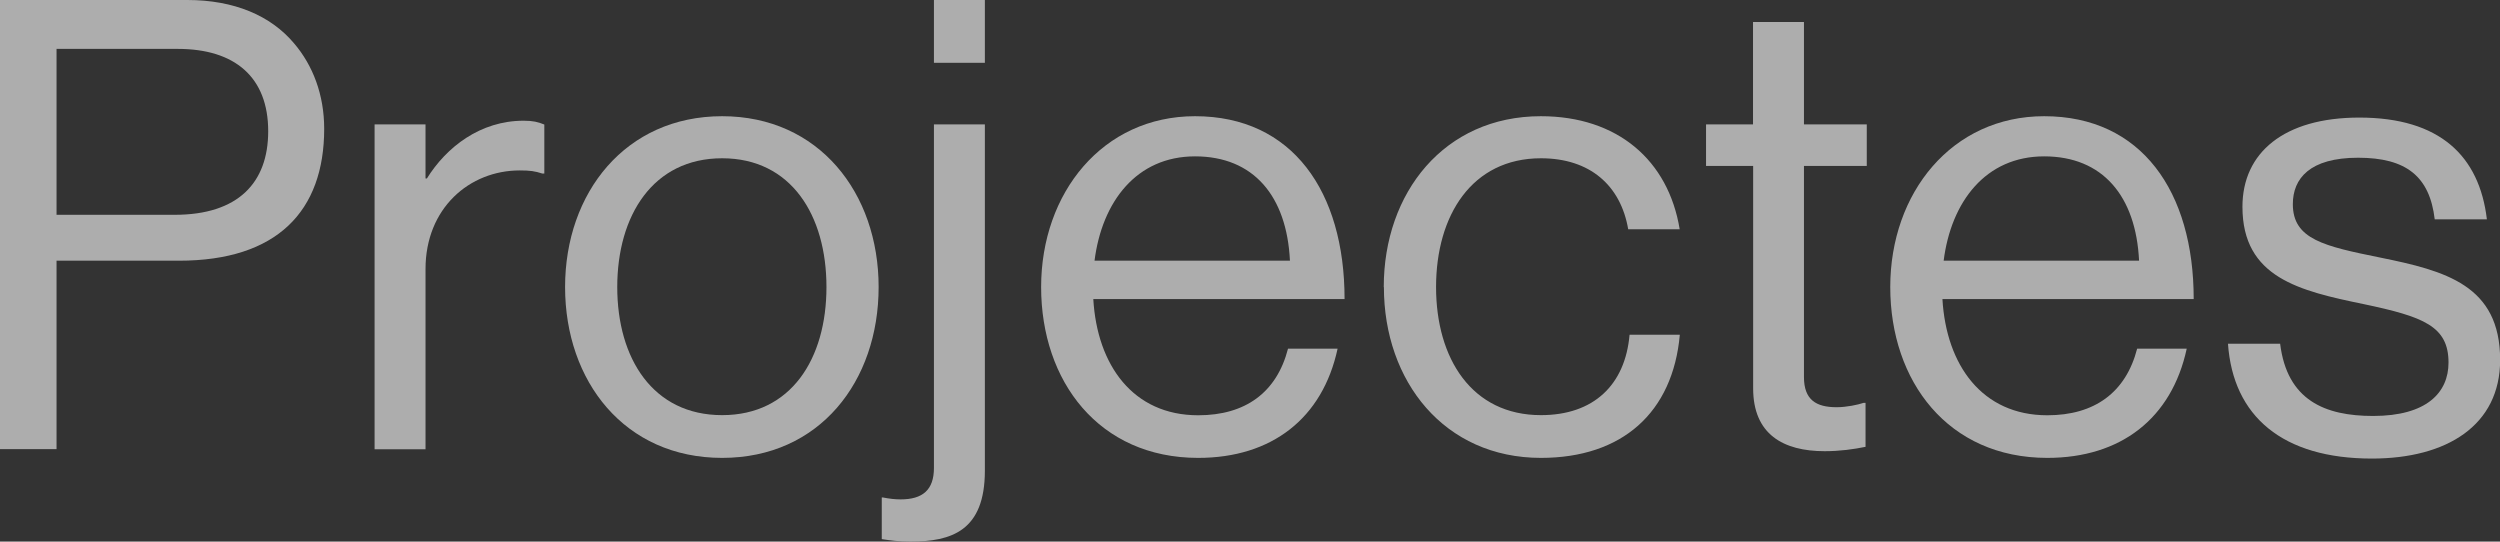
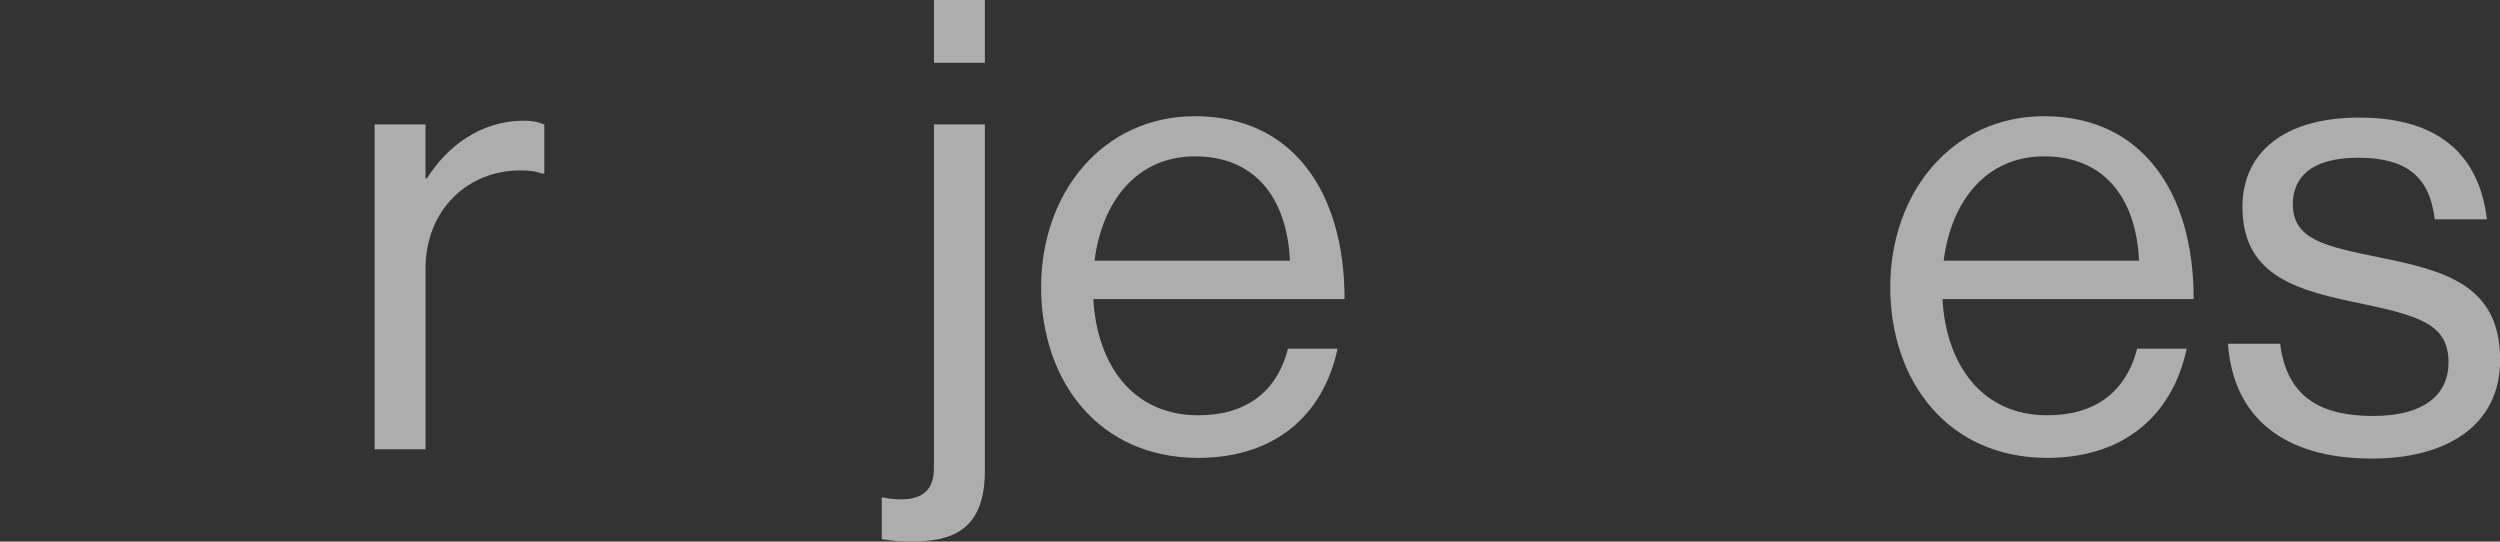
<svg xmlns="http://www.w3.org/2000/svg" id="Capa_2" data-name="Capa 2" viewBox="0 0 183.07 39.66">
  <rect x="0" y="0" width="183.07" height="39.66" fill="#333333" stroke="none" />
  <defs>
    <style>
      .cls-1 {
        fill: #fff;
      }

      .cls-2 {
        opacity: .6;
      }
    </style>
  </defs>
  <g id="Capa_1-2" data-name="Capa 1">
    <g class="cls-2">
-       <path class="cls-1" d="m0,0h13.71c3.45,0,6.12,1.15,7.82,3.17,1.38,1.61,2.21,3.77,2.21,6.26,0,6.03-3.45,9.66-10.63,9.66H4.14v13.8H0V0Zm4.14,15.73h8.65c4.65,0,6.85-2.35,6.85-6.12,0-3.96-2.44-6.03-6.62-6.03H4.14v12.15Z" />
      <path class="cls-1" d="m31.17,13.07h.09c1.43-2.3,3.91-4.23,7.08-4.23.69,0,1.06.09,1.52.28v3.59h-.14c-.55-.18-.92-.23-1.66-.23-3.68,0-6.9,2.76-6.9,7.22v13.2h-3.73V9.11h3.73v3.96Z" />
-       <path class="cls-1" d="m41.38,21.02c0-6.9,4.42-12.51,11.5-12.51s11.46,5.61,11.46,12.51-4.32,12.51-11.46,12.51-11.5-5.61-11.5-12.51Zm19.14,0c0-5.25-2.58-9.43-7.64-9.43s-7.68,4.19-7.68,9.43,2.62,9.38,7.68,9.38,7.64-4.14,7.64-9.38Z" />
      <path class="cls-1" d="m64.57,39.47v-3.04h.09c.46.09.87.14,1.29.14,1.61,0,2.44-.69,2.44-2.3V9.11h3.73v25.35c0,4.42-2.44,5.2-5.47,5.2-.83,0-1.47-.09-2.07-.18ZM68.39,0h3.73v4.6h-3.73V0Z" />
      <path class="cls-1" d="m76.24,21.02c0-6.9,4.51-12.51,11.27-12.51,7.13,0,10.95,5.52,10.95,13.39h-18.4c.28,4.83,2.9,8.51,7.68,8.51,3.45,0,5.75-1.66,6.58-4.88h3.63c-1.1,5.11-4.83,8-10.21,8-7.27,0-11.5-5.61-11.5-12.51Zm3.91-1.93h14.31c-.23-4.74-2.67-7.64-6.95-7.64s-6.81,3.31-7.36,7.64Z" />
-       <path class="cls-1" d="m101.33,21.02c0-6.9,4.42-12.51,11.5-12.51,5.61,0,9.34,3.22,10.17,8.28h-3.77c-.55-3.22-2.81-5.2-6.39-5.2-5.06,0-7.68,4.19-7.68,9.43s2.62,9.38,7.68,9.38c3.86,0,6.17-2.21,6.49-5.89h3.68c-.51,5.71-4.23,9.02-10.17,9.02-7.08,0-11.5-5.61-11.5-12.51Z" />
-       <path class="cls-1" d="m124.92,9.11h3.45V1.61h3.73v7.5h4.6v3.04h-4.6v15.46c0,1.66.88,2.21,2.39,2.21.74,0,1.56-.18,1.98-.32h.14v3.22c-.87.18-1.89.32-2.99.32-3.04,0-5.24-1.24-5.24-4.6V12.15h-3.45v-3.04Z" />
      <path class="cls-1" d="m138.42,21.02c0-6.9,4.51-12.51,11.27-12.51,7.13,0,10.95,5.52,10.95,13.39h-18.4c.28,4.83,2.9,8.51,7.68,8.51,3.45,0,5.75-1.66,6.58-4.88h3.63c-1.1,5.11-4.83,8-10.21,8-7.27,0-11.5-5.61-11.5-12.51Zm3.91-1.93h14.31c-.23-4.74-2.67-7.64-6.95-7.64s-6.81,3.31-7.36,7.64Z" />
      <path class="cls-1" d="m163.15,25.17h3.82c.51,4.14,3.27,5.29,6.81,5.29,3.91,0,5.52-1.7,5.52-3.91,0-2.67-1.84-3.36-6.21-4.28-4.69-.97-8.88-1.93-8.88-7.13,0-3.96,3.04-6.53,8.56-6.53,5.89,0,8.79,2.81,9.34,7.45h-3.82c-.37-3.13-2.07-4.51-5.61-4.51s-4.78,1.52-4.78,3.4c0,2.58,2.3,3.08,6.39,3.91,4.78.97,8.79,2.02,8.79,7.5,0,4.79-3.91,7.22-9.39,7.22-6.53,0-10.17-3.08-10.54-8.42Z" />
    </g>
  </g>
</svg>